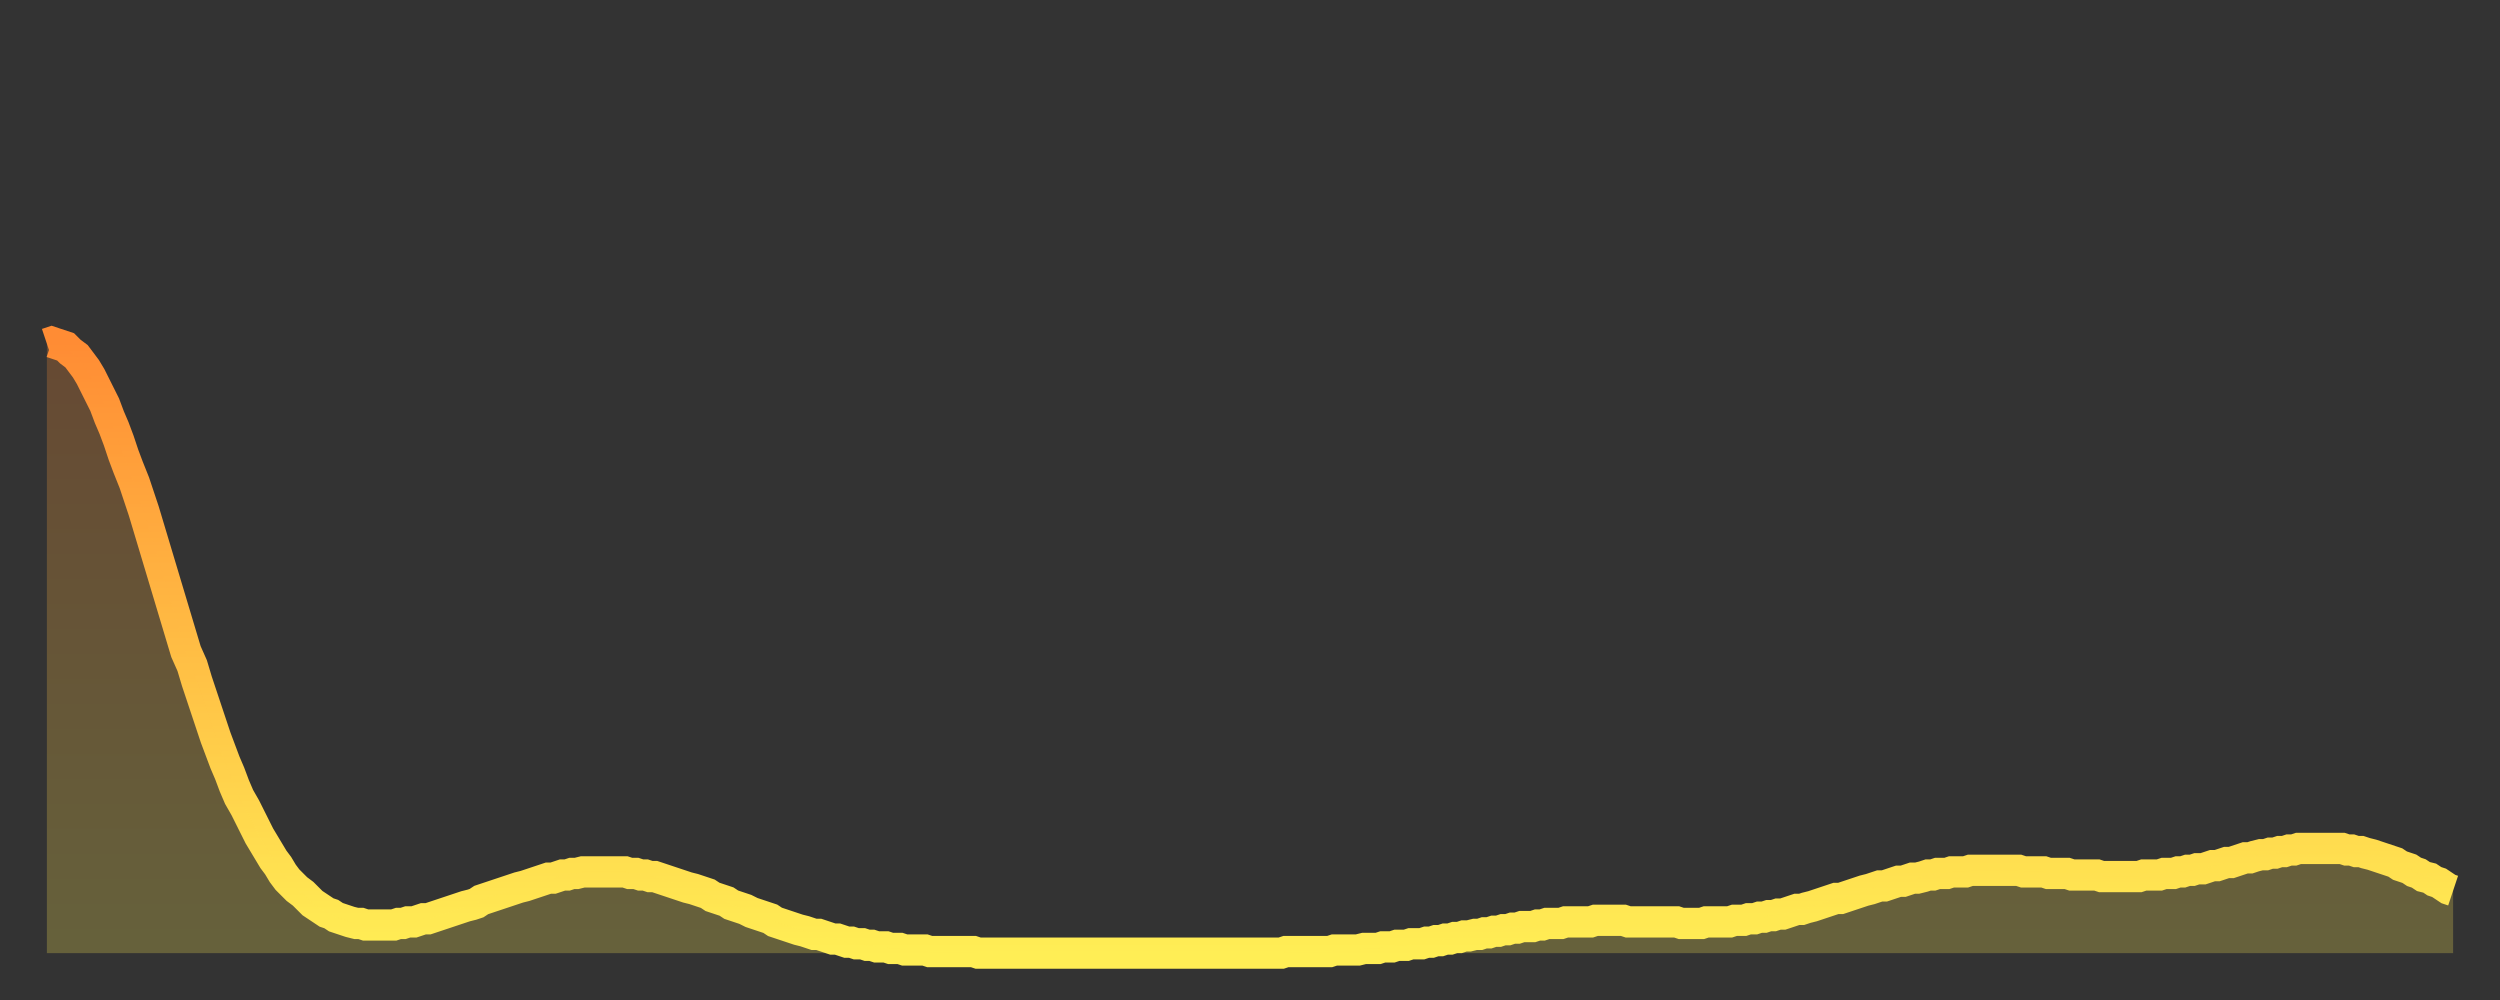
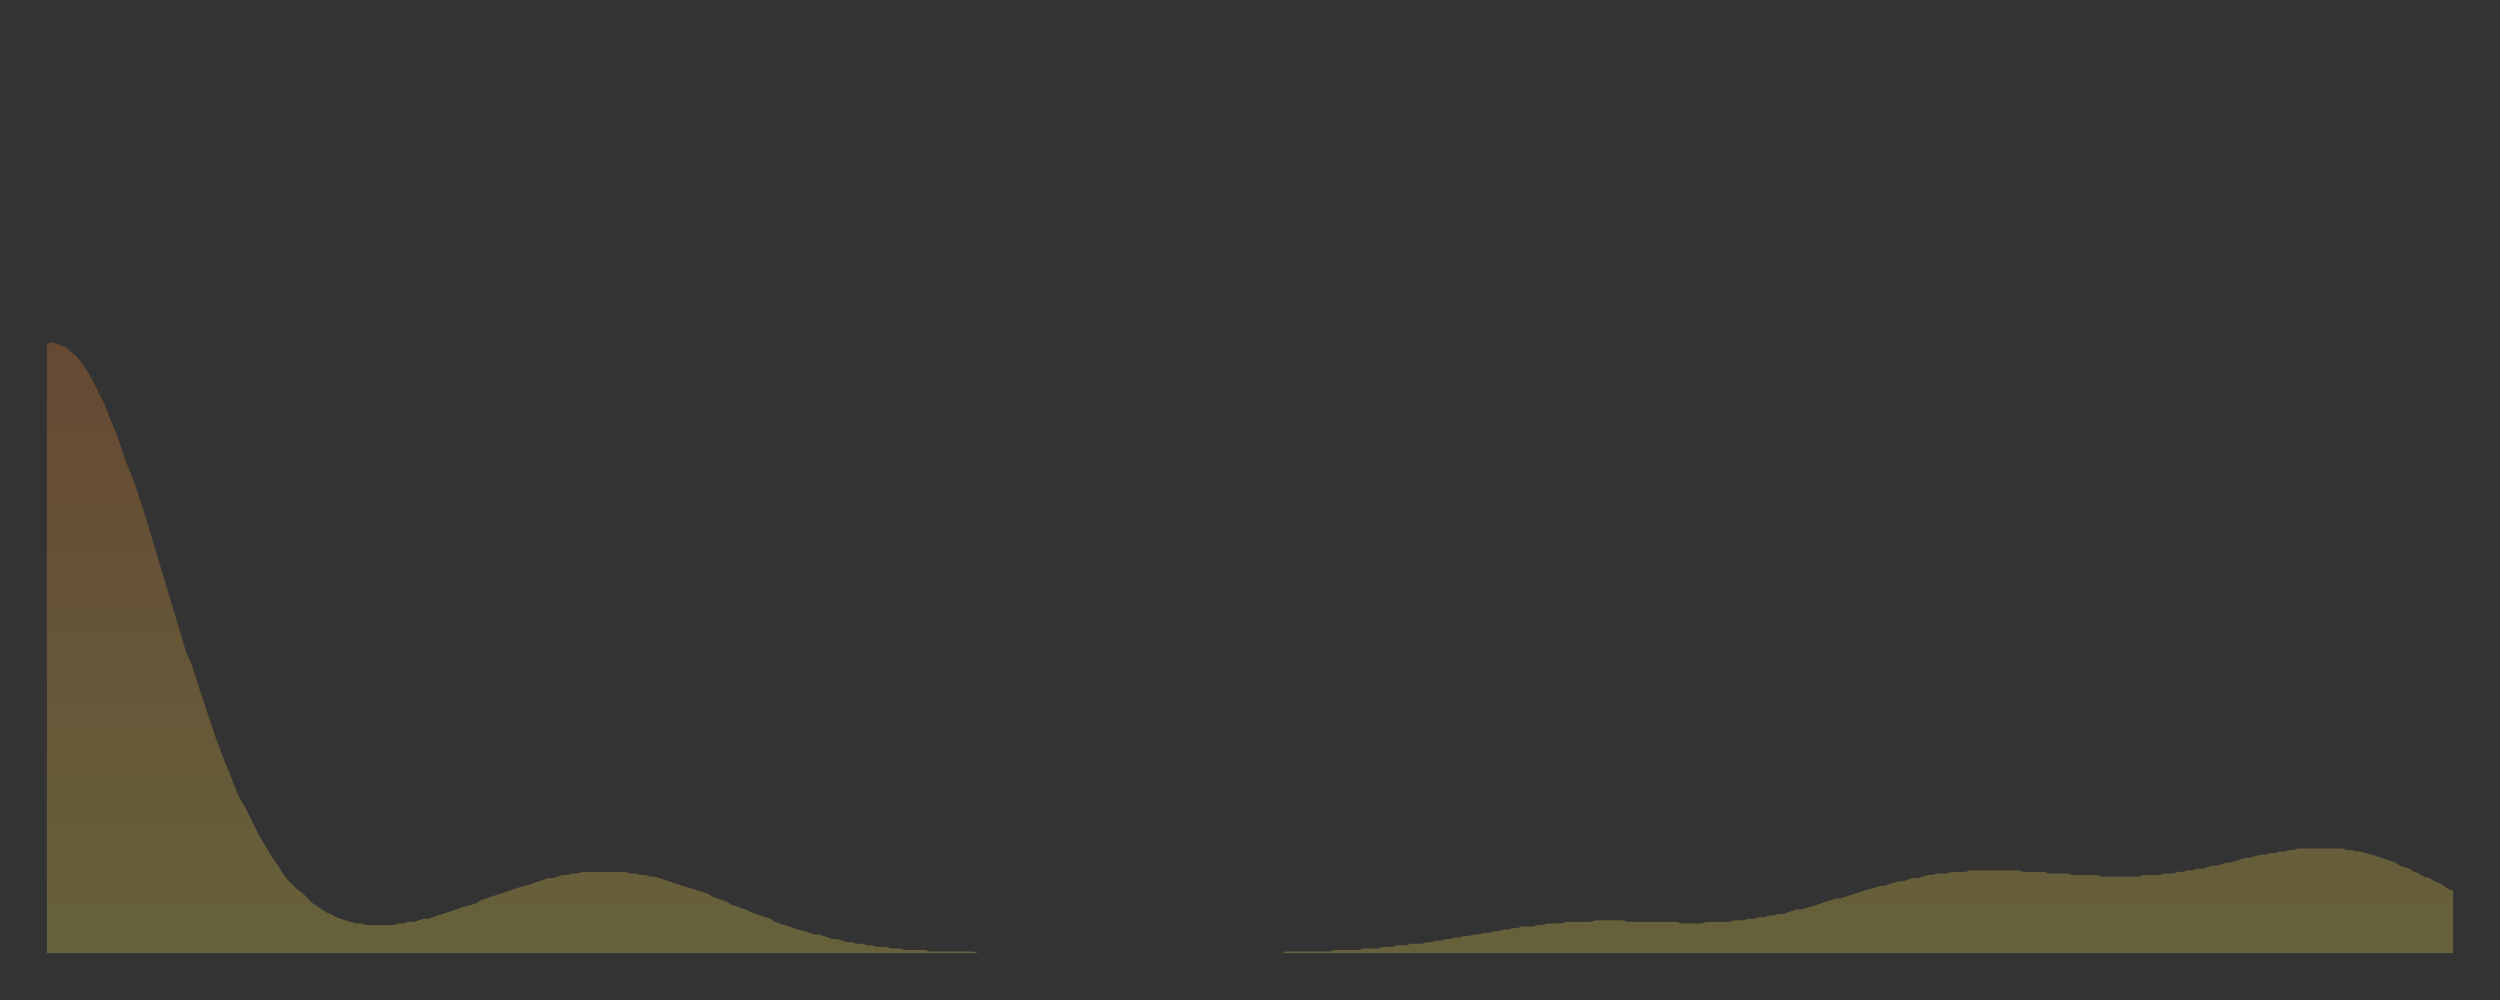
<svg xmlns="http://www.w3.org/2000/svg" baseProfile="full" height="64" version="1.1" width="160">
  <rect width="100%" height="100%" fill="#333333" stroke="none" />
  <defs>
    <linearGradient id="id9884" x1="0" x2="0" y1="0" y2="1">
      <stop offset="0%" stop-color="#ff8c34" />
      <stop offset="50%" stop-color="#ffbd44" />
      <stop offset="100%" stop-color="#ffee55" />
    </linearGradient>
  </defs>
  <g transform="translate(3,3)">
    <g>
-       <path d="M 0.0 19.0 0.3 18.9 0.6 19.0 0.9 19.1 1.2 19.2 1.5 19.5 1.9 19.8 2.2 20.2 2.5 20.6 2.8 21.1 3.1 21.7 3.4 22.3 3.7 22.9 4.0 23.7 4.3 24.4 4.6 25.2 4.9 26.1 5.2 26.9 5.6 27.9 5.9 28.8 6.2 29.7 6.5 30.7 6.8 31.7 7.1 32.7 7.4 33.7 7.7 34.7 8.0 35.7 8.3 36.7 8.6 37.7 8.9 38.7 9.3 39.6 9.6 40.6 9.9 41.5 10.2 42.4 10.5 43.3 10.8 44.2 11.1 45.0 11.4 45.8 11.7 46.5 12.0 47.3 12.3 48.0 12.7 48.7 13.0 49.3 13.3 49.9 13.6 50.5 13.9 51.0 14.2 51.5 14.5 52.0 14.8 52.4 15.1 52.9 15.4 53.3 15.7 53.6 16.0 53.9 16.4 54.2 16.7 54.5 17.0 54.8 17.3 55.0 17.6 55.2 17.9 55.4 18.2 55.5 18.5 55.7 18.8 55.8 19.1 55.9 19.4 56.0 19.8 56.1 20.1 56.1 20.4 56.2 20.7 56.2 21.0 56.2 21.3 56.2 21.6 56.2 21.9 56.2 22.2 56.2 22.5 56.1 22.8 56.1 23.1 56.0 23.5 56.0 23.8 55.9 24.1 55.8 24.4 55.8 24.7 55.7 25.0 55.6 25.3 55.5 25.6 55.4 25.9 55.3 26.2 55.2 26.5 55.1 26.8 55.0 27.2 54.9 27.5 54.8 27.8 54.6 28.1 54.5 28.4 54.4 28.7 54.3 29.0 54.2 29.3 54.1 29.6 54.0 29.9 53.9 30.2 53.8 30.6 53.7 30.9 53.6 31.2 53.5 31.5 53.4 31.8 53.3 32.1 53.2 32.4 53.2 32.7 53.1 33.0 53.0 33.3 53.0 33.6 52.9 33.9 52.9 34.3 52.8 34.6 52.8 34.9 52.8 35.2 52.8 35.5 52.8 35.8 52.8 36.1 52.8 36.4 52.8 36.7 52.8 37.0 52.8 37.3 52.9 37.7 52.9 38.0 53.0 38.3 53.0 38.6 53.1 38.9 53.1 39.2 53.2 39.5 53.3 39.8 53.4 40.1 53.5 40.4 53.6 40.7 53.7 41.0 53.8 41.4 53.9 41.7 54.0 42.0 54.1 42.3 54.2 42.6 54.4 42.9 54.5 43.2 54.6 43.5 54.7 43.8 54.9 44.1 55.0 44.4 55.1 44.7 55.2 45.1 55.4 45.4 55.5 45.7 55.6 46.0 55.7 46.3 55.8 46.6 56.0 46.9 56.1 47.2 56.2 47.5 56.3 47.8 56.4 48.1 56.5 48.5 56.6 48.8 56.7 49.1 56.8 49.4 56.8 49.7 56.9 50.0 57.0 50.3 57.1 50.6 57.1 50.9 57.2 51.2 57.3 51.5 57.3 51.8 57.4 52.2 57.4 52.5 57.5 52.8 57.5 53.1 57.6 53.4 57.6 53.7 57.6 54.0 57.7 54.3 57.7 54.6 57.7 54.9 57.8 55.2 57.8 55.6 57.8 55.9 57.8 56.2 57.8 56.5 57.9 56.8 57.9 57.1 57.9 57.4 57.9 57.7 57.9 58.0 57.9 58.3 57.9 58.6 57.9 58.9 57.9 59.3 57.9 59.6 58.0 59.9 58.0 60.2 58.0 60.5 58.0 60.8 58.0 61.1 58.0 61.4 58.0 61.7 58.0 62.0 58.0 62.3 58.0 62.6 58.0 63.0 58.0 63.3 58.0 63.6 58.0 63.9 58.0 64.2 58.0 64.5 58.0 64.8 58.0 65.1 58.0 65.4 58.0 65.7 58.0 66.0 58.0 66.4 58.0 66.7 58.0 67.0 58.0 67.3 58.0 67.6 58.0 67.9 58.0 68.2 58.0 68.5 58.0 68.8 58.0 69.1 58.0 69.4 58.0 69.7 58.0 70.1 58.0 70.4 58.0 70.7 58.0 71.0 58.0 71.3 58.0 71.6 58.0 71.9 58.0 72.2 58.0 72.5 58.0 72.8 58.0 73.1 58.0 73.5 58.0 73.8 58.0 74.1 58.0 74.4 58.0 74.7 58.0 75.0 58.0 75.3 58.0 75.6 58.0 75.9 58.0 76.2 58.0 76.5 58.0 76.8 58.0 77.2 58.0 77.5 58.0 77.8 58.0 78.1 58.0 78.4 58.0 78.7 58.0 79.0 58.0 79.3 57.9 79.6 57.9 79.9 57.9 80.2 57.9 80.5 57.9 80.9 57.9 81.2 57.9 81.5 57.9 81.8 57.9 82.1 57.9 82.4 57.8 82.7 57.8 83.0 57.8 83.3 57.8 83.6 57.8 83.9 57.8 84.3 57.7 84.6 57.7 84.9 57.7 85.2 57.7 85.5 57.6 85.8 57.6 86.1 57.6 86.4 57.5 86.7 57.5 87.0 57.5 87.3 57.4 87.6 57.4 88.0 57.4 88.3 57.3 88.6 57.3 88.9 57.2 89.2 57.2 89.5 57.1 89.8 57.1 90.1 57.0 90.4 57.0 90.7 56.9 91.0 56.9 91.4 56.8 91.7 56.8 92.0 56.7 92.3 56.7 92.6 56.6 92.9 56.6 93.2 56.5 93.5 56.5 93.8 56.4 94.1 56.4 94.4 56.3 94.7 56.3 95.1 56.3 95.4 56.2 95.7 56.2 96.0 56.1 96.3 56.1 96.6 56.1 96.9 56.1 97.2 56.0 97.5 56.0 97.8 56.0 98.1 56.0 98.4 56.0 98.8 56.0 99.1 55.9 99.4 55.9 99.7 55.9 100.0 55.9 100.3 55.9 100.6 55.9 100.9 55.9 101.2 56.0 101.5 56.0 101.8 56.0 102.2 56.0 102.5 56.0 102.8 56.0 103.1 56.0 103.4 56.0 103.7 56.0 104.0 56.0 104.3 56.0 104.6 56.1 104.9 56.1 105.2 56.1 105.5 56.1 105.9 56.1 106.2 56.0 106.5 56.0 106.8 56.0 107.1 56.0 107.4 56.0 107.7 56.0 108.0 55.9 108.3 55.9 108.6 55.9 108.9 55.8 109.3 55.8 109.6 55.7 109.9 55.7 110.2 55.6 110.5 55.6 110.8 55.5 111.1 55.5 111.4 55.4 111.7 55.3 112.0 55.2 112.3 55.2 112.6 55.1 113.0 55.0 113.3 54.9 113.6 54.8 113.9 54.7 114.2 54.6 114.5 54.5 114.8 54.5 115.1 54.4 115.4 54.3 115.7 54.2 116.0 54.1 116.3 54.0 116.7 53.9 117.0 53.8 117.3 53.7 117.6 53.7 117.9 53.6 118.2 53.5 118.5 53.4 118.8 53.4 119.1 53.3 119.4 53.2 119.7 53.2 120.1 53.1 120.4 53.0 120.7 53.0 121.0 52.9 121.3 52.9 121.6 52.9 121.9 52.8 122.2 52.8 122.5 52.8 122.8 52.8 123.1 52.7 123.4 52.7 123.8 52.7 124.1 52.7 124.4 52.7 124.7 52.7 125.0 52.7 125.3 52.7 125.6 52.7 125.9 52.7 126.2 52.7 126.5 52.8 126.8 52.8 127.2 52.8 127.5 52.8 127.8 52.8 128.1 52.9 128.4 52.9 128.7 52.9 129.0 52.9 129.3 52.9 129.6 53.0 129.9 53.0 130.2 53.0 130.5 53.0 130.9 53.0 131.2 53.0 131.5 53.1 131.8 53.1 132.1 53.1 132.4 53.1 132.7 53.1 133.0 53.1 133.3 53.1 133.6 53.1 133.9 53.1 134.2 53.0 134.6 53.0 134.9 53.0 135.2 53.0 135.5 52.9 135.8 52.9 136.1 52.9 136.4 52.8 136.7 52.8 137.0 52.7 137.3 52.7 137.6 52.6 138.0 52.6 138.3 52.5 138.6 52.4 138.9 52.4 139.2 52.3 139.5 52.2 139.8 52.2 140.1 52.1 140.4 52.0 140.7 51.9 141.0 51.9 141.3 51.8 141.7 51.7 142.0 51.7 142.3 51.6 142.6 51.6 142.9 51.5 143.2 51.5 143.5 51.4 143.8 51.4 144.1 51.3 144.4 51.3 144.7 51.3 145.1 51.3 145.4 51.3 145.7 51.3 146.0 51.3 146.3 51.3 146.6 51.3 146.9 51.3 147.2 51.4 147.5 51.4 147.8 51.5 148.1 51.5 148.4 51.6 148.8 51.7 149.1 51.8 149.4 51.9 149.7 52.0 150.0 52.1 150.3 52.2 150.6 52.4 150.9 52.5 151.2 52.6 151.5 52.8 151.8 52.9 152.1 53.1 152.5 53.2 152.8 53.4 153.1 53.5 153.4 53.7 153.7 53.9 154.0 54.0" fill="none" id="graph-curve" opacity="1" stroke="url(#id9884)" stroke-width="2" />
      <path d="M 0 58 L 0.0 19.0 0.3 18.9 0.6 19.0 0.9 19.1 1.2 19.2 1.5 19.5 1.9 19.8 2.2 20.2 2.5 20.6 2.8 21.1 3.1 21.7 3.4 22.3 3.7 22.9 4.0 23.7 4.3 24.4 4.6 25.2 4.9 26.1 5.2 26.9 5.6 27.9 5.9 28.8 6.2 29.7 6.5 30.7 6.8 31.7 7.1 32.7 7.4 33.7 7.7 34.7 8.0 35.7 8.3 36.7 8.6 37.7 8.9 38.7 9.3 39.6 9.6 40.6 9.9 41.5 10.2 42.4 10.5 43.3 10.8 44.2 11.1 45.0 11.4 45.8 11.7 46.5 12.0 47.3 12.3 48.0 12.7 48.7 13.0 49.3 13.3 49.9 13.6 50.5 13.9 51.0 14.2 51.5 14.5 52.0 14.8 52.4 15.1 52.9 15.4 53.3 15.7 53.6 16.0 53.9 16.4 54.2 16.7 54.5 17.0 54.8 17.3 55.0 17.6 55.2 17.9 55.4 18.2 55.5 18.5 55.7 18.8 55.8 19.1 55.9 19.4 56.0 19.8 56.1 20.1 56.1 20.4 56.2 20.7 56.2 21.0 56.2 21.3 56.2 21.6 56.2 21.9 56.2 22.2 56.2 22.5 56.1 22.8 56.1 23.1 56.0 23.5 56.0 23.8 55.9 24.1 55.8 24.4 55.8 24.7 55.7 25.0 55.6 25.3 55.5 25.6 55.4 25.9 55.3 26.2 55.2 26.5 55.1 26.8 55.0 27.2 54.9 27.5 54.8 27.8 54.6 28.1 54.5 28.4 54.4 28.7 54.3 29.0 54.2 29.3 54.1 29.6 54.0 29.9 53.9 30.2 53.8 30.6 53.7 30.9 53.6 31.2 53.5 31.5 53.4 31.8 53.3 32.1 53.2 32.4 53.2 32.7 53.1 33.0 53.0 33.3 53.0 33.6 52.9 33.9 52.9 34.3 52.8 34.6 52.8 34.9 52.8 35.2 52.8 35.5 52.8 35.8 52.8 36.1 52.8 36.4 52.8 36.7 52.8 37.0 52.8 37.3 52.9 37.7 52.9 38.0 53.0 38.3 53.0 38.6 53.1 38.9 53.1 39.2 53.2 39.5 53.3 39.8 53.4 40.1 53.5 40.4 53.6 40.7 53.7 41.0 53.8 41.4 53.9 41.7 54.0 42.0 54.1 42.3 54.2 42.6 54.4 42.9 54.5 43.2 54.6 43.5 54.7 43.8 54.9 44.1 55.0 44.4 55.1 44.7 55.2 45.1 55.4 45.4 55.5 45.7 55.6 46.0 55.7 46.3 55.8 46.6 56.0 46.9 56.1 47.2 56.2 47.5 56.3 47.8 56.4 48.1 56.5 48.5 56.6 48.8 56.7 49.1 56.8 49.4 56.8 49.7 56.9 50.0 57.0 50.3 57.1 50.6 57.1 50.9 57.2 51.2 57.3 51.5 57.3 51.8 57.4 52.2 57.4 52.5 57.5 52.8 57.5 53.1 57.6 53.4 57.6 53.7 57.6 54.0 57.7 54.3 57.7 54.6 57.7 54.9 57.8 55.2 57.8 55.6 57.8 55.9 57.8 56.2 57.8 56.5 57.9 56.8 57.9 57.1 57.9 57.4 57.9 57.7 57.9 58.0 57.9 58.3 57.9 58.6 57.9 58.9 57.9 59.3 57.9 59.6 58.0 59.9 58.0 60.2 58.0 60.5 58.0 60.8 58.0 61.1 58.0 61.4 58.0 61.7 58.0 62.0 58.0 62.3 58.0 62.6 58.0 63.0 58.0 63.3 58.0 63.6 58.0 63.9 58.0 64.2 58.0 64.5 58.0 64.8 58.0 65.1 58.0 65.4 58.0 65.7 58.0 66.0 58.0 66.4 58.0 66.7 58.0 67.0 58.0 67.3 58.0 67.6 58.0 67.9 58.0 68.2 58.0 68.5 58.0 68.8 58.0 69.1 58.0 69.4 58.0 69.7 58.0 70.1 58.0 70.4 58.0 70.7 58.0 71.0 58.0 71.3 58.0 71.6 58.0 71.9 58.0 72.2 58.0 72.5 58.0 72.8 58.0 73.1 58.0 73.5 58.0 73.8 58.0 74.1 58.0 74.4 58.0 74.7 58.0 75.0 58.0 75.3 58.0 75.6 58.0 75.9 58.0 76.2 58.0 76.5 58.0 76.8 58.0 77.2 58.0 77.5 58.0 77.8 58.0 78.1 58.0 78.4 58.0 78.7 58.0 79.0 58.0 79.3 57.9 79.6 57.9 79.9 57.9 80.2 57.9 80.5 57.9 80.9 57.9 81.2 57.9 81.5 57.9 81.8 57.9 82.1 57.9 82.4 57.8 82.7 57.8 83.0 57.8 83.3 57.8 83.6 57.8 83.9 57.8 84.3 57.7 84.6 57.7 84.9 57.7 85.2 57.7 85.5 57.6 85.8 57.6 86.1 57.6 86.4 57.5 86.7 57.5 87.0 57.5 87.3 57.4 87.6 57.4 88.0 57.4 88.3 57.3 88.6 57.3 88.9 57.2 89.2 57.2 89.5 57.1 89.8 57.1 90.1 57.0 90.4 57.0 90.7 56.9 91.0 56.9 91.4 56.8 91.7 56.8 92.0 56.7 92.3 56.7 92.6 56.6 92.9 56.6 93.2 56.5 93.5 56.5 93.8 56.4 94.1 56.4 94.4 56.3 94.7 56.3 95.1 56.3 95.4 56.2 95.7 56.2 96.0 56.1 96.3 56.1 96.6 56.1 96.9 56.1 97.2 56.0 97.5 56.0 97.8 56.0 98.1 56.0 98.4 56.0 98.8 56.0 99.1 55.9 99.4 55.9 99.7 55.9 100.0 55.9 100.3 55.9 100.6 55.9 100.9 55.9 101.2 56.0 101.5 56.0 101.8 56.0 102.2 56.0 102.5 56.0 102.8 56.0 103.1 56.0 103.4 56.0 103.7 56.0 104.0 56.0 104.3 56.0 104.6 56.1 104.9 56.1 105.2 56.1 105.5 56.1 105.9 56.1 106.2 56.0 106.5 56.0 106.8 56.0 107.1 56.0 107.4 56.0 107.7 56.0 108.0 55.9 108.3 55.9 108.6 55.9 108.9 55.8 109.3 55.8 109.6 55.7 109.9 55.7 110.2 55.6 110.5 55.6 110.8 55.5 111.1 55.5 111.4 55.4 111.7 55.3 112.0 55.2 112.3 55.2 112.6 55.1 113.0 55.0 113.3 54.9 113.6 54.8 113.9 54.7 114.2 54.6 114.5 54.5 114.8 54.5 115.1 54.4 115.4 54.3 115.7 54.2 116.0 54.1 116.3 54.0 116.7 53.9 117.0 53.8 117.3 53.7 117.6 53.7 117.9 53.6 118.2 53.5 118.5 53.4 118.8 53.4 119.1 53.3 119.4 53.2 119.7 53.2 120.1 53.1 120.4 53.0 120.7 53.0 121.0 52.9 121.3 52.9 121.6 52.9 121.9 52.8 122.2 52.8 122.5 52.8 122.8 52.8 123.1 52.7 123.4 52.7 123.8 52.7 124.1 52.7 124.4 52.7 124.7 52.7 125.0 52.7 125.3 52.7 125.6 52.7 125.9 52.7 126.2 52.7 126.5 52.8 126.8 52.8 127.2 52.8 127.5 52.8 127.8 52.8 128.1 52.9 128.4 52.9 128.7 52.9 129.0 52.9 129.3 52.9 129.6 53.0 129.9 53.0 130.2 53.0 130.5 53.0 130.9 53.0 131.2 53.0 131.5 53.1 131.8 53.1 132.1 53.1 132.4 53.1 132.7 53.1 133.0 53.1 133.3 53.1 133.6 53.1 133.9 53.1 134.2 53.0 134.6 53.0 134.9 53.0 135.2 53.0 135.5 52.9 135.8 52.9 136.1 52.9 136.4 52.8 136.7 52.8 137.0 52.7 137.3 52.7 137.6 52.6 138.0 52.6 138.3 52.5 138.6 52.4 138.9 52.4 139.2 52.3 139.5 52.2 139.8 52.2 140.1 52.1 140.4 52.0 140.7 51.9 141.0 51.9 141.3 51.8 141.7 51.7 142.0 51.7 142.3 51.6 142.6 51.6 142.9 51.5 143.2 51.5 143.5 51.4 143.8 51.4 144.1 51.3 144.4 51.3 144.7 51.3 145.1 51.3 145.4 51.3 145.7 51.3 146.0 51.3 146.3 51.3 146.6 51.3 146.9 51.3 147.2 51.4 147.5 51.4 147.8 51.5 148.1 51.5 148.4 51.6 148.8 51.7 149.1 51.8 149.4 51.9 149.7 52.0 150.0 52.1 150.3 52.2 150.6 52.4 150.9 52.5 151.2 52.6 151.5 52.8 151.8 52.9 152.1 53.1 152.5 53.2 152.8 53.4 153.1 53.5 153.4 53.7 153.7 53.9 154.0 54.0 154 58" fill="url(#id9884)" fill-opacity=".25" id="graph-shadow" />
    </g>
  </g>
</svg>